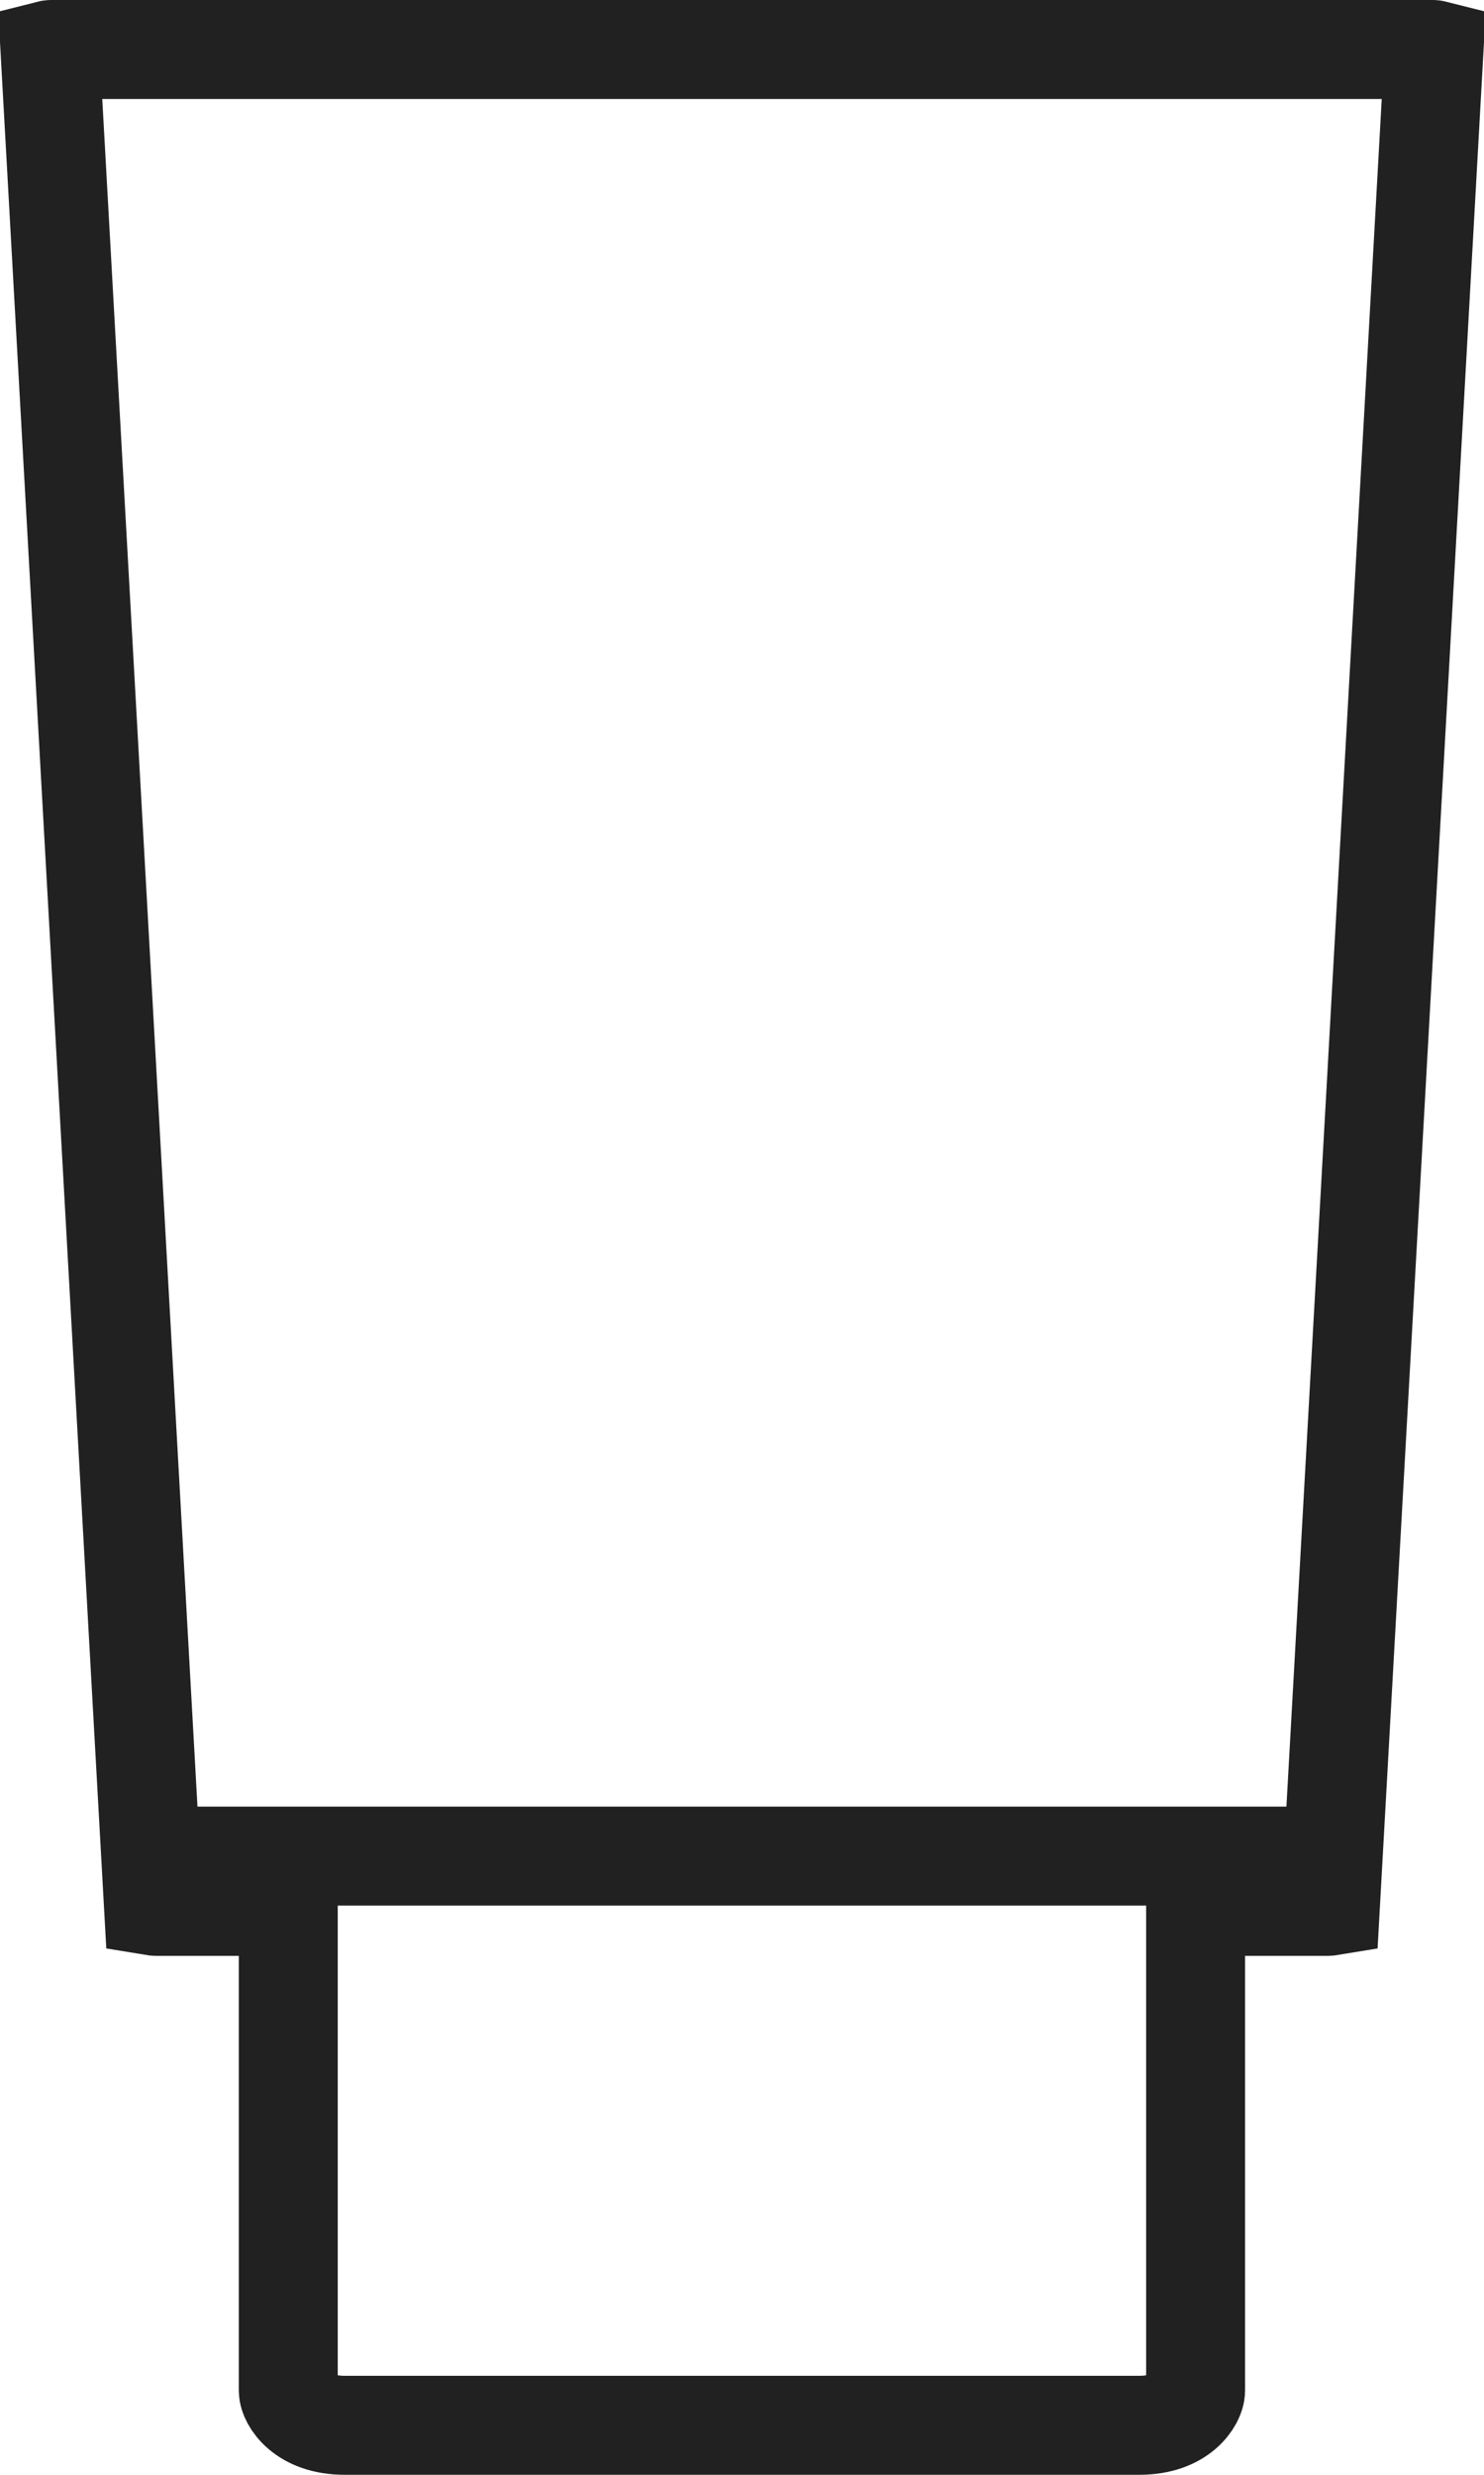
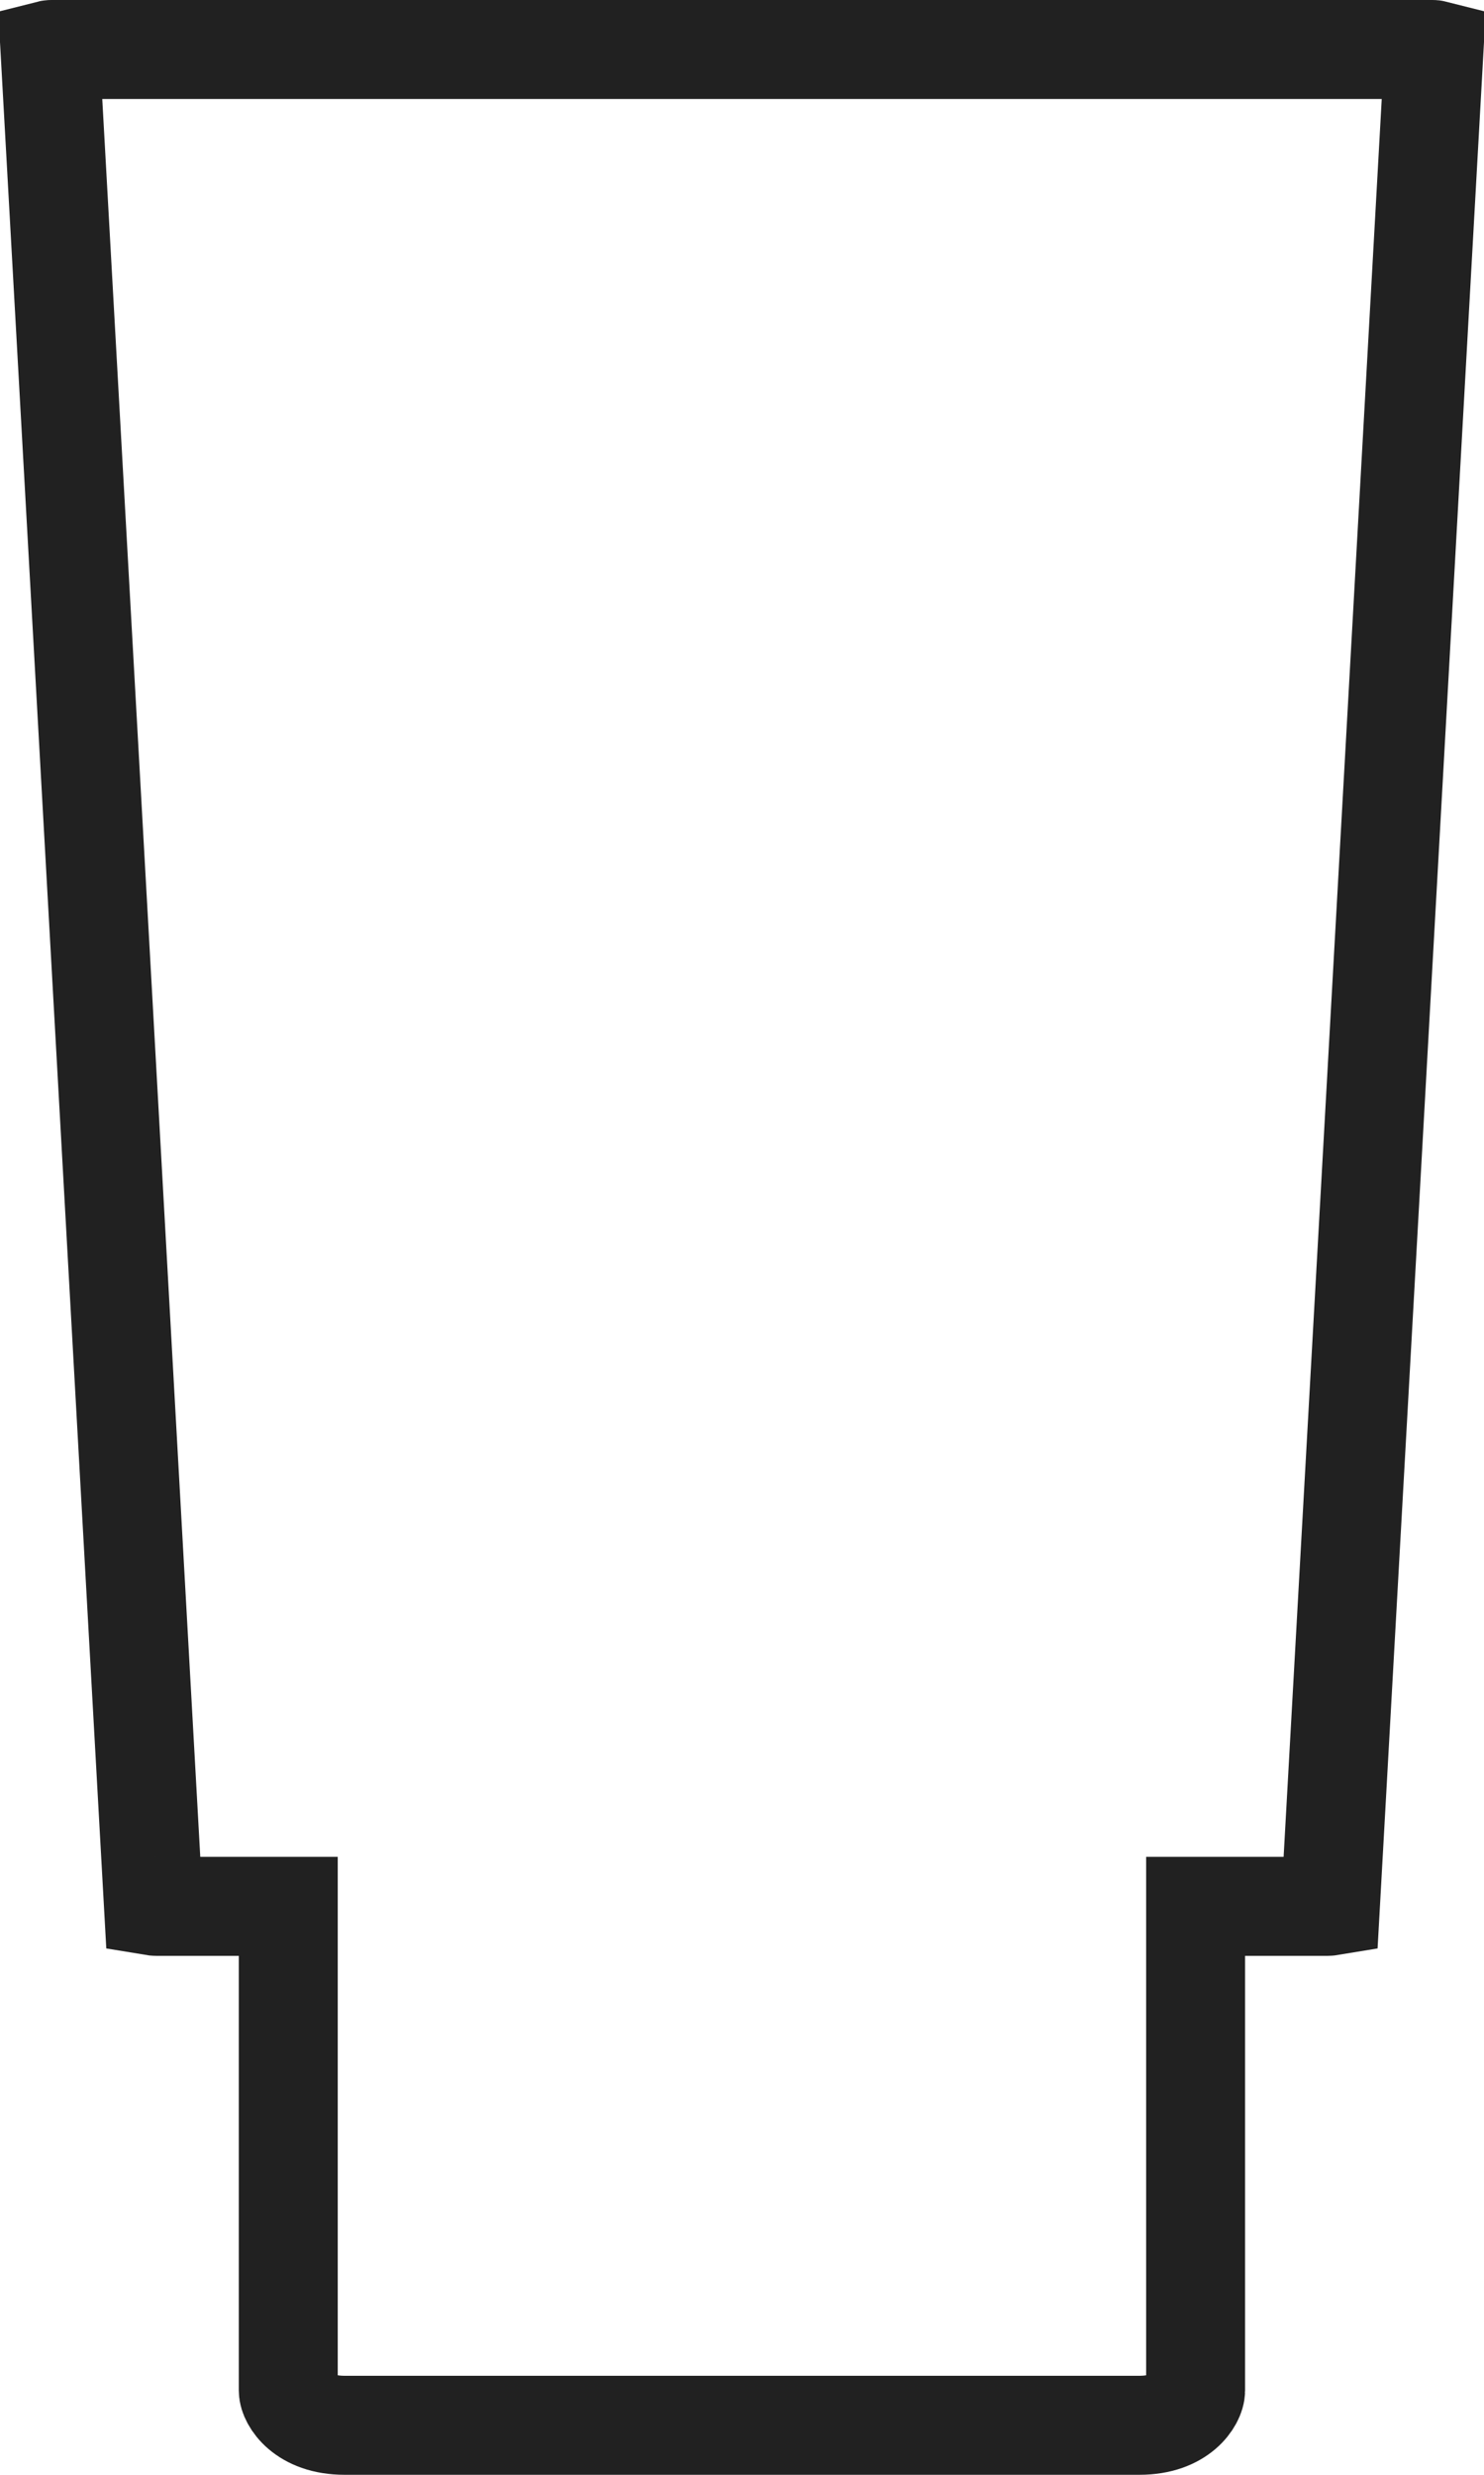
<svg xmlns="http://www.w3.org/2000/svg" fill="none" viewBox="0 0 12 20" height="20" width="12">
-   <path stroke-width="0.8" stroke="#212121" d="M10.068 15.406H9.668V15.806V19.32C9.668 19.393 9.554 19.6 9.213 19.6H2.787C2.446 19.6 2.331 19.393 2.331 19.32V15.806V15.406H1.931H1.262C1.254 15.406 1.247 15.405 1.241 15.404L0.404 0.401C0.408 0.4 0.413 0.4 0.417 0.4H11.583C11.587 0.4 11.592 0.4 11.596 0.401L10.758 15.404C10.752 15.405 10.745 15.406 10.737 15.406H10.068Z" />
-   <path stroke-linecap="round" stroke-width="0.8" stroke="#212121" d="M1.5 15H10.5" />
+   <path stroke-width="0.8" stroke="#212121" d="M10.068 15.406H9.668V15.806V19.32C9.668 19.393 9.554 19.6 9.213 19.6H2.787C2.446 19.6 2.331 19.393 2.331 19.32V15.806V15.406H1.931H1.262C1.254 15.406 1.247 15.405 1.241 15.404L0.404 0.401C0.408 0.4 0.413 0.4 0.417 0.4H11.583C11.587 0.4 11.592 0.4 11.596 0.401L10.758 15.404C10.752 15.405 10.745 15.406 10.737 15.406H10.068" />
</svg>